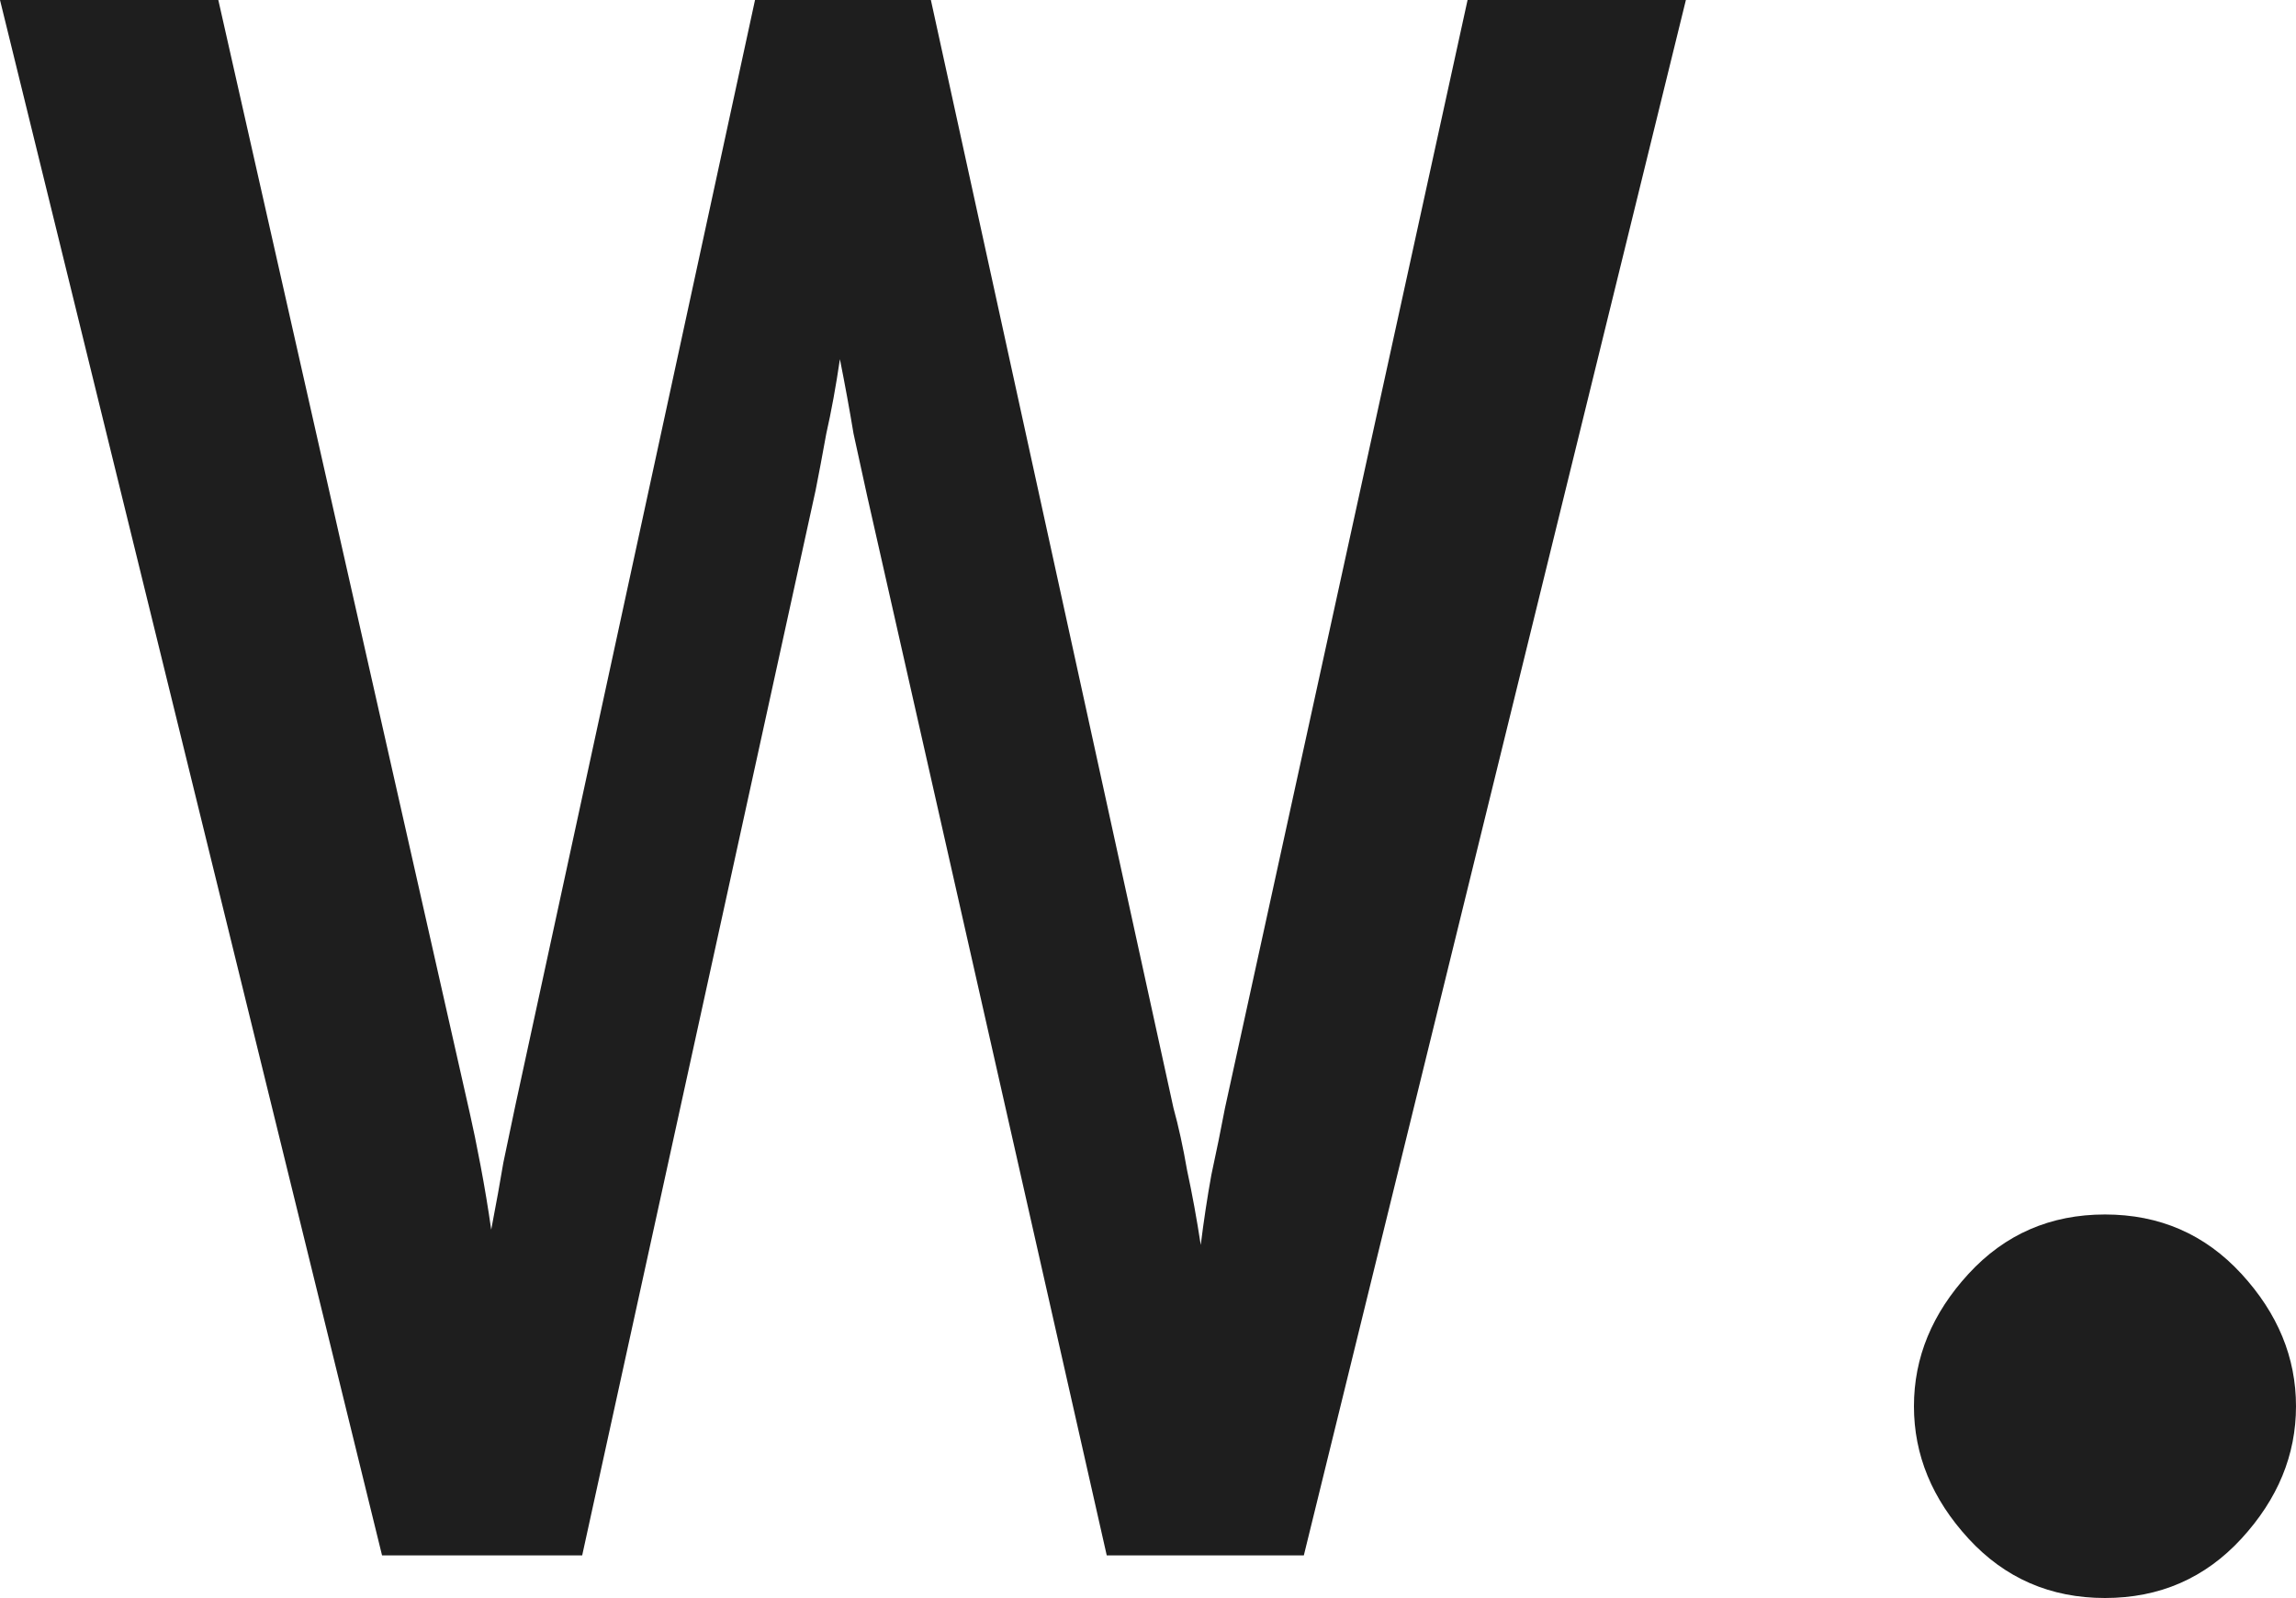
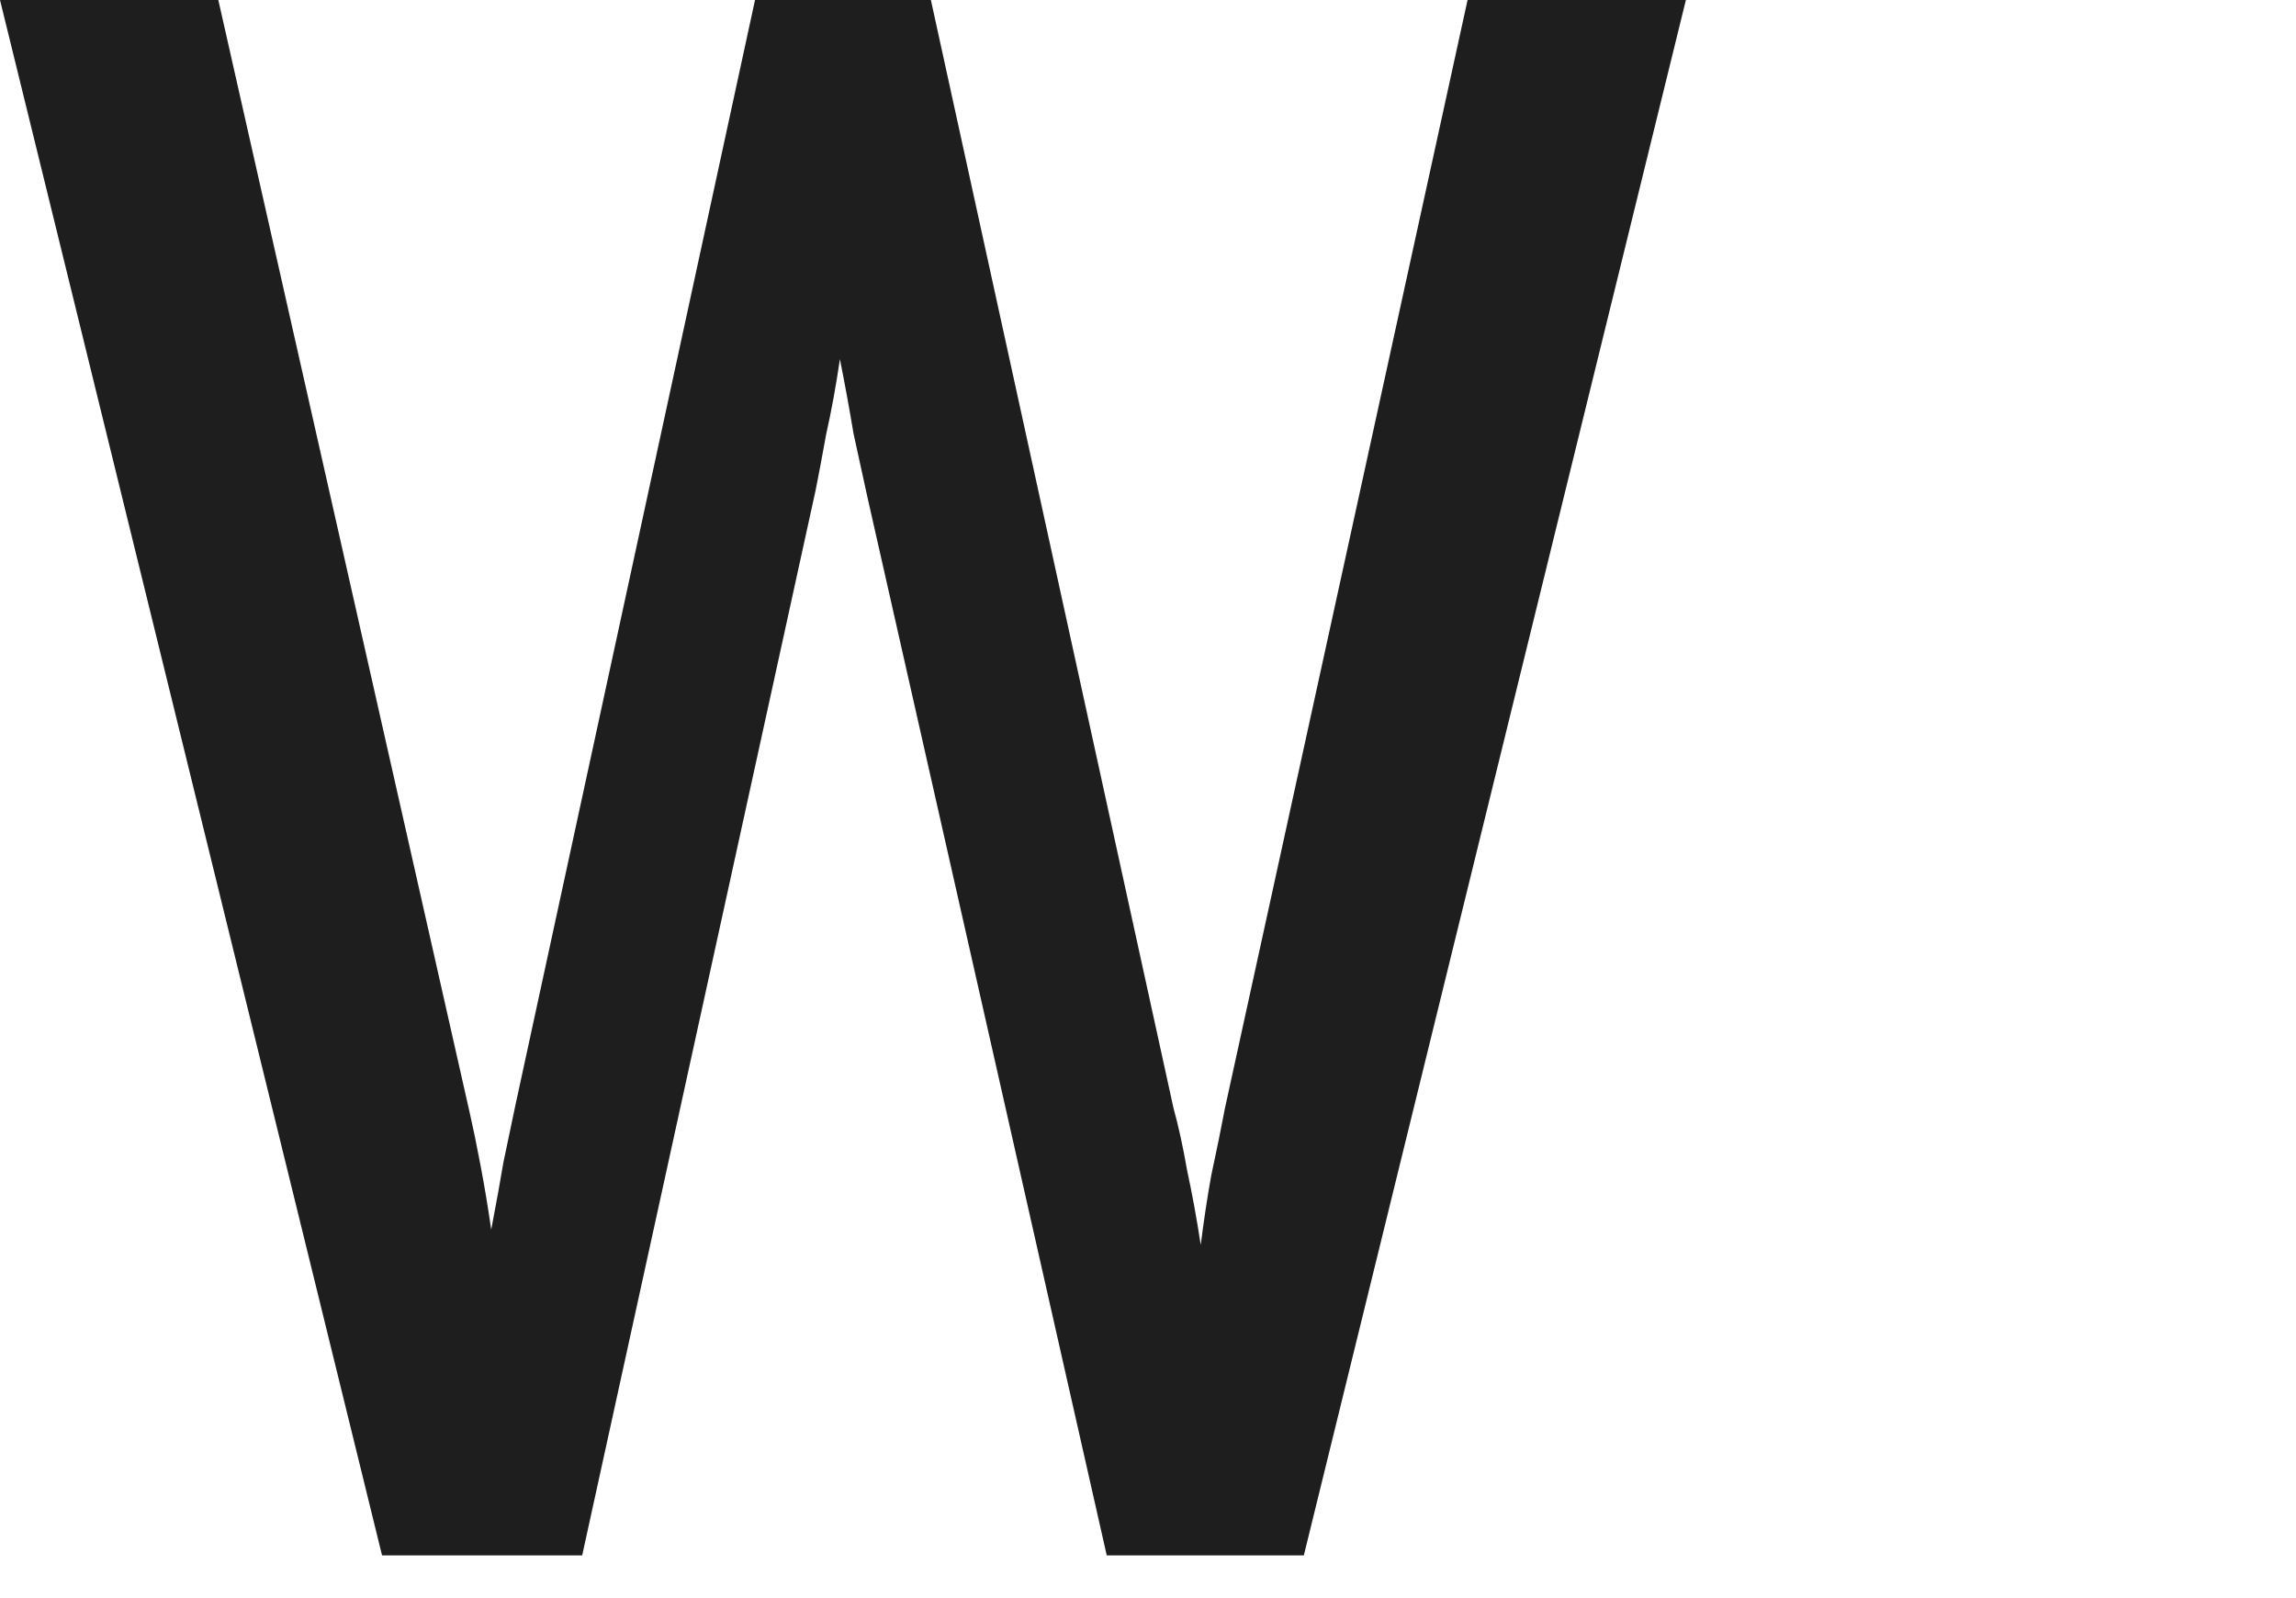
<svg xmlns="http://www.w3.org/2000/svg" width="250" height="174" viewBox="0 0 250 174" fill="none">
-   <path d="M229.2 174C223.257 174 218.305 171.846 214.343 167.537C210.381 163.228 208.4 158.423 208.4 153.12C208.4 147.817 210.381 143.011 214.343 138.703C218.305 134.394 223.257 132.24 229.2 132.24C235.143 132.24 240.095 134.394 244.057 138.703C248.019 143.011 250 147.817 250 153.12C250 158.423 248.019 163.228 244.057 167.537C240.095 171.846 235.143 174 229.2 174Z" fill="#1E1E1E" />
  <path d="M41.6 169.36L0 0H23.771L51.175 121.303C51.505 122.739 51.89 124.617 52.33 126.937C52.77 129.257 53.156 131.577 53.486 133.897C54.036 131.025 54.476 128.594 54.806 126.606C55.247 124.507 55.687 122.408 56.127 120.309L82.21 0H101.359L127.772 120.64C128.322 122.629 128.817 124.893 129.257 127.434C129.808 129.975 130.303 132.682 130.743 135.554C131.073 132.903 131.458 130.362 131.898 127.932C132.449 125.391 132.944 122.96 133.384 120.64L159.797 0H183.568L141.968 169.36H120.508L94.425 54.023C93.985 52.034 93.49 49.77 92.94 47.229C92.499 44.577 92.004 41.87 91.454 39.109C91.014 42.092 90.519 44.798 89.968 47.229C89.528 49.659 89.143 51.703 88.813 53.36L63.391 169.36H41.6Z" fill="#1E1E1E" />
</svg>